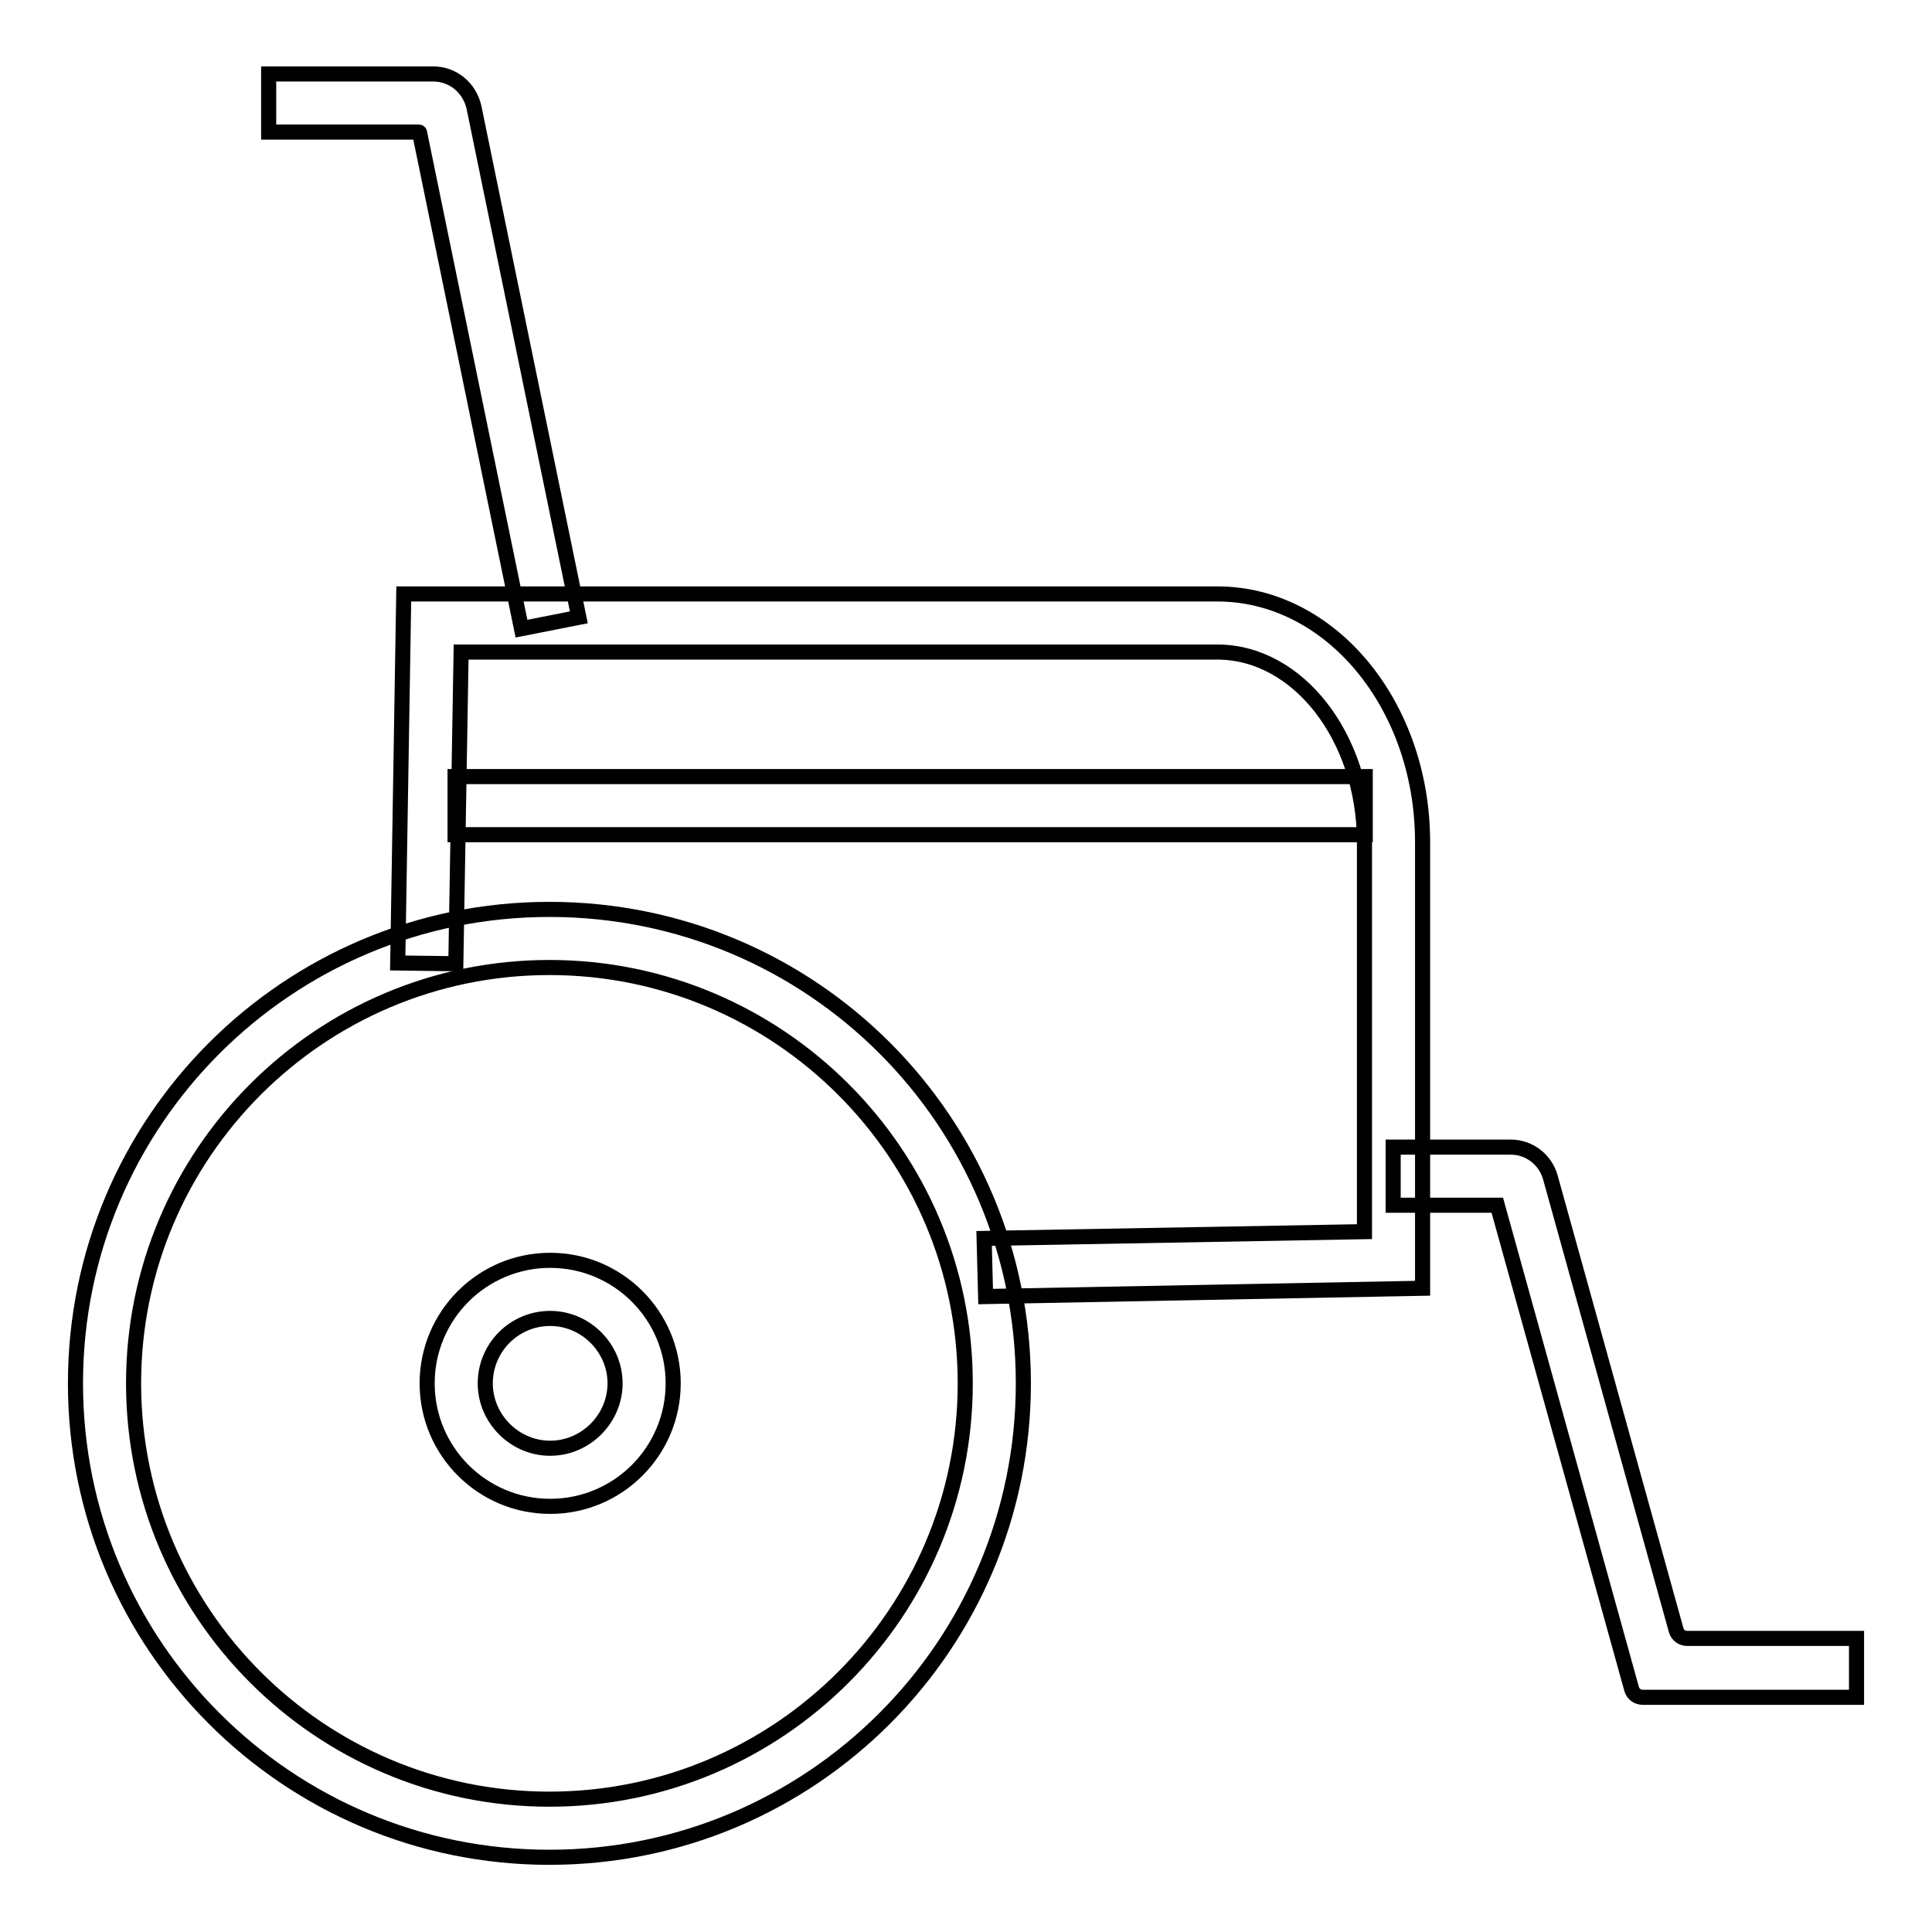
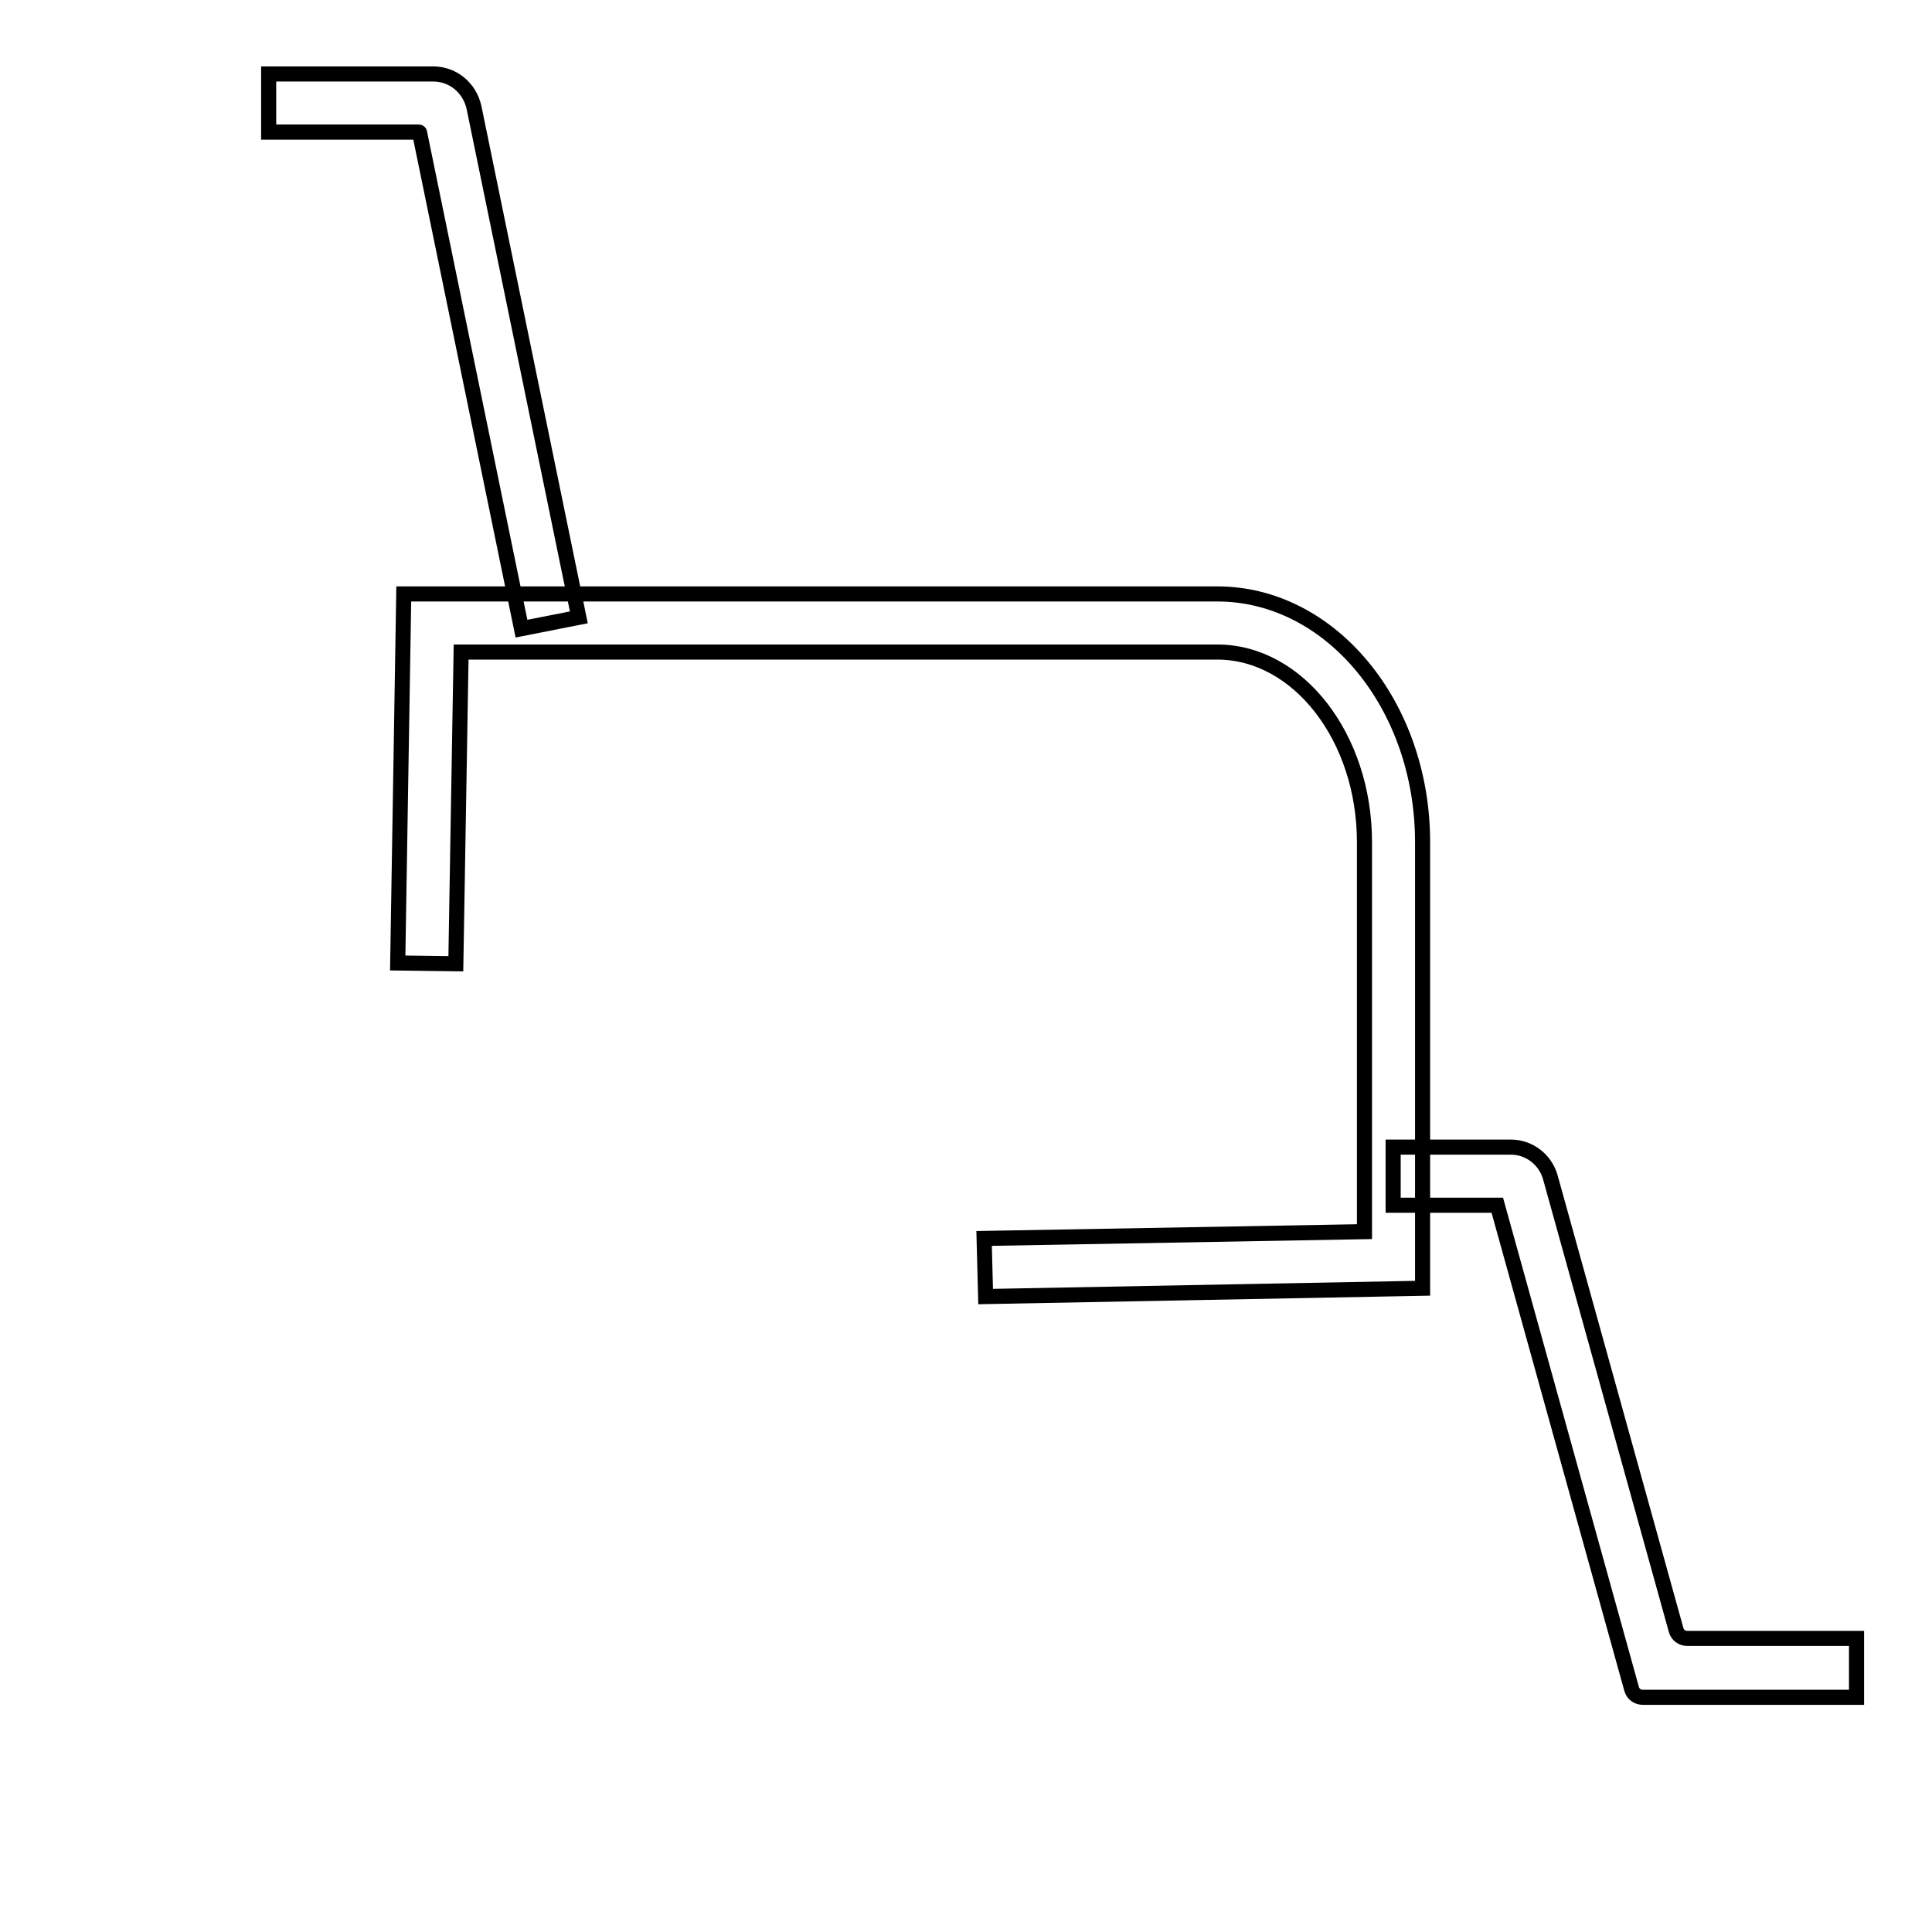
<svg xmlns="http://www.w3.org/2000/svg" version="1.1" x="0px" y="0px" viewBox="0 0 256 256" enable-background="new 0 0 256 256" xml:space="preserve">
  <g>
-     <path stroke-width="2" fill-opacity="0" stroke="#000000" d="M72.8,128.2c30.4,0,55.1,24.7,55.1,55.1s-24.7,55.1-55.1,55.1s-55.1-24.7-55.1-55.1S42.4,128.2,72.8,128.2  M72.8,120.5c-34.7,0-62.8,28.1-62.8,62.8s28.1,62.8,62.8,62.8s62.8-28.1,62.8-62.8S107.6,120.5,72.8,120.5z" />
-     <path stroke-width="2" fill-opacity="0" stroke="#000000" d="M72.9,174.7c4.7,0,8.6,3.9,8.6,8.6c0,4.7-3.9,8.6-8.6,8.6s-8.6-3.9-8.6-8.6 C64.3,178.6,68.1,174.7,72.9,174.7 M72.9,167c-9,0-16.3,7.3-16.3,16.3c0,9,7.3,16.3,16.3,16.3c9,0,16.3-7.3,16.3-16.3 C89.2,174.3,81.9,167,72.9,167z M60.3,102.9h120.6v7.7H60.3V102.9z" />
    <path stroke-width="2" fill-opacity="0" stroke="#000000" d="M130.6,171.8l-0.2-7.7l50.4-0.9v-51.6c0-13.9-8.8-25.2-19.5-25.2H61.1l-0.7,41.3l-7.7-0.1l0.8-48.9h107.8 c15,0,27.2,14.7,27.2,32.9v59.1L130.6,171.8L130.6,171.8z" />
    <path stroke-width="2" fill-opacity="0" stroke="#000000" d="M246,224.9h-28.3c-0.7,0-1.3-0.4-1.5-1.1l-17.8-64.1h-13.8V152h15.6c2.4,0,4.5,1.6,5.2,3.9l16.7,60.1 c0.2,0.7,0.8,1.1,1.5,1.1H246V224.9L246,224.9z M69.1,83.3L55.6,17.6c0,0,0-0.1-0.1-0.1H35.6V9.8h21.8c2.6,0,4.8,1.8,5.4,4.4 l13.9,67.6L69.1,83.3z" />
  </g>
</svg>